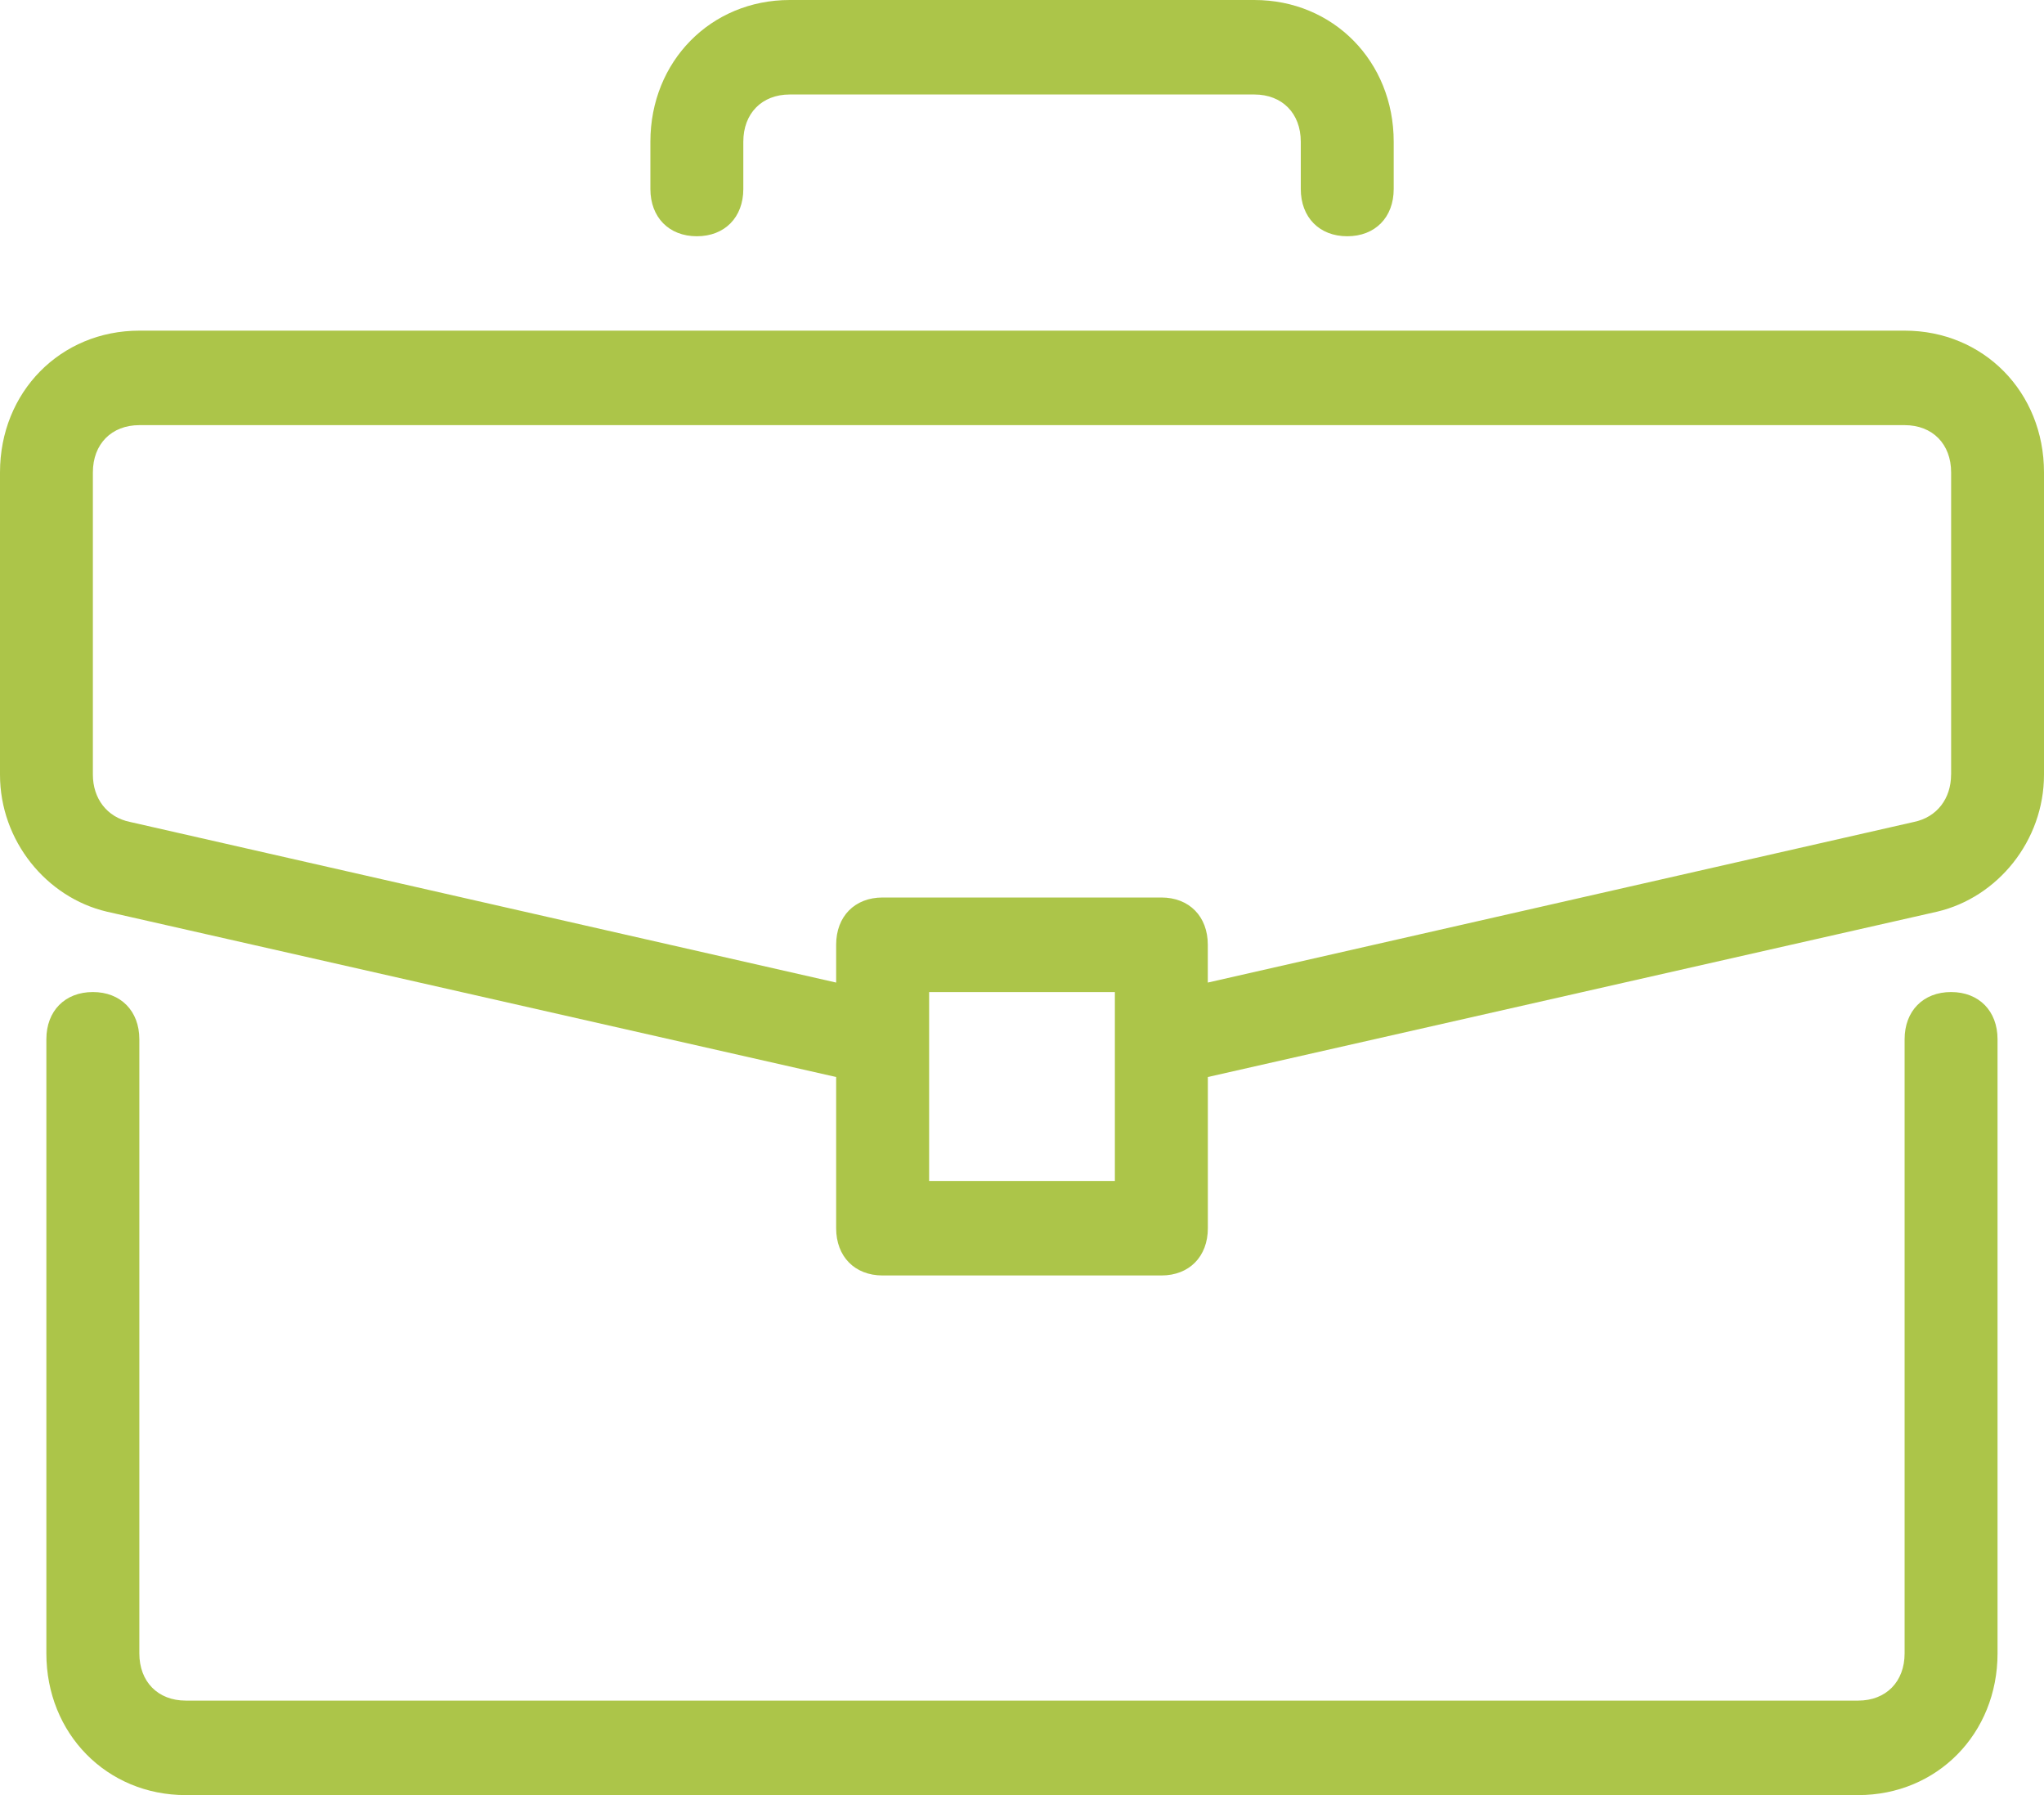
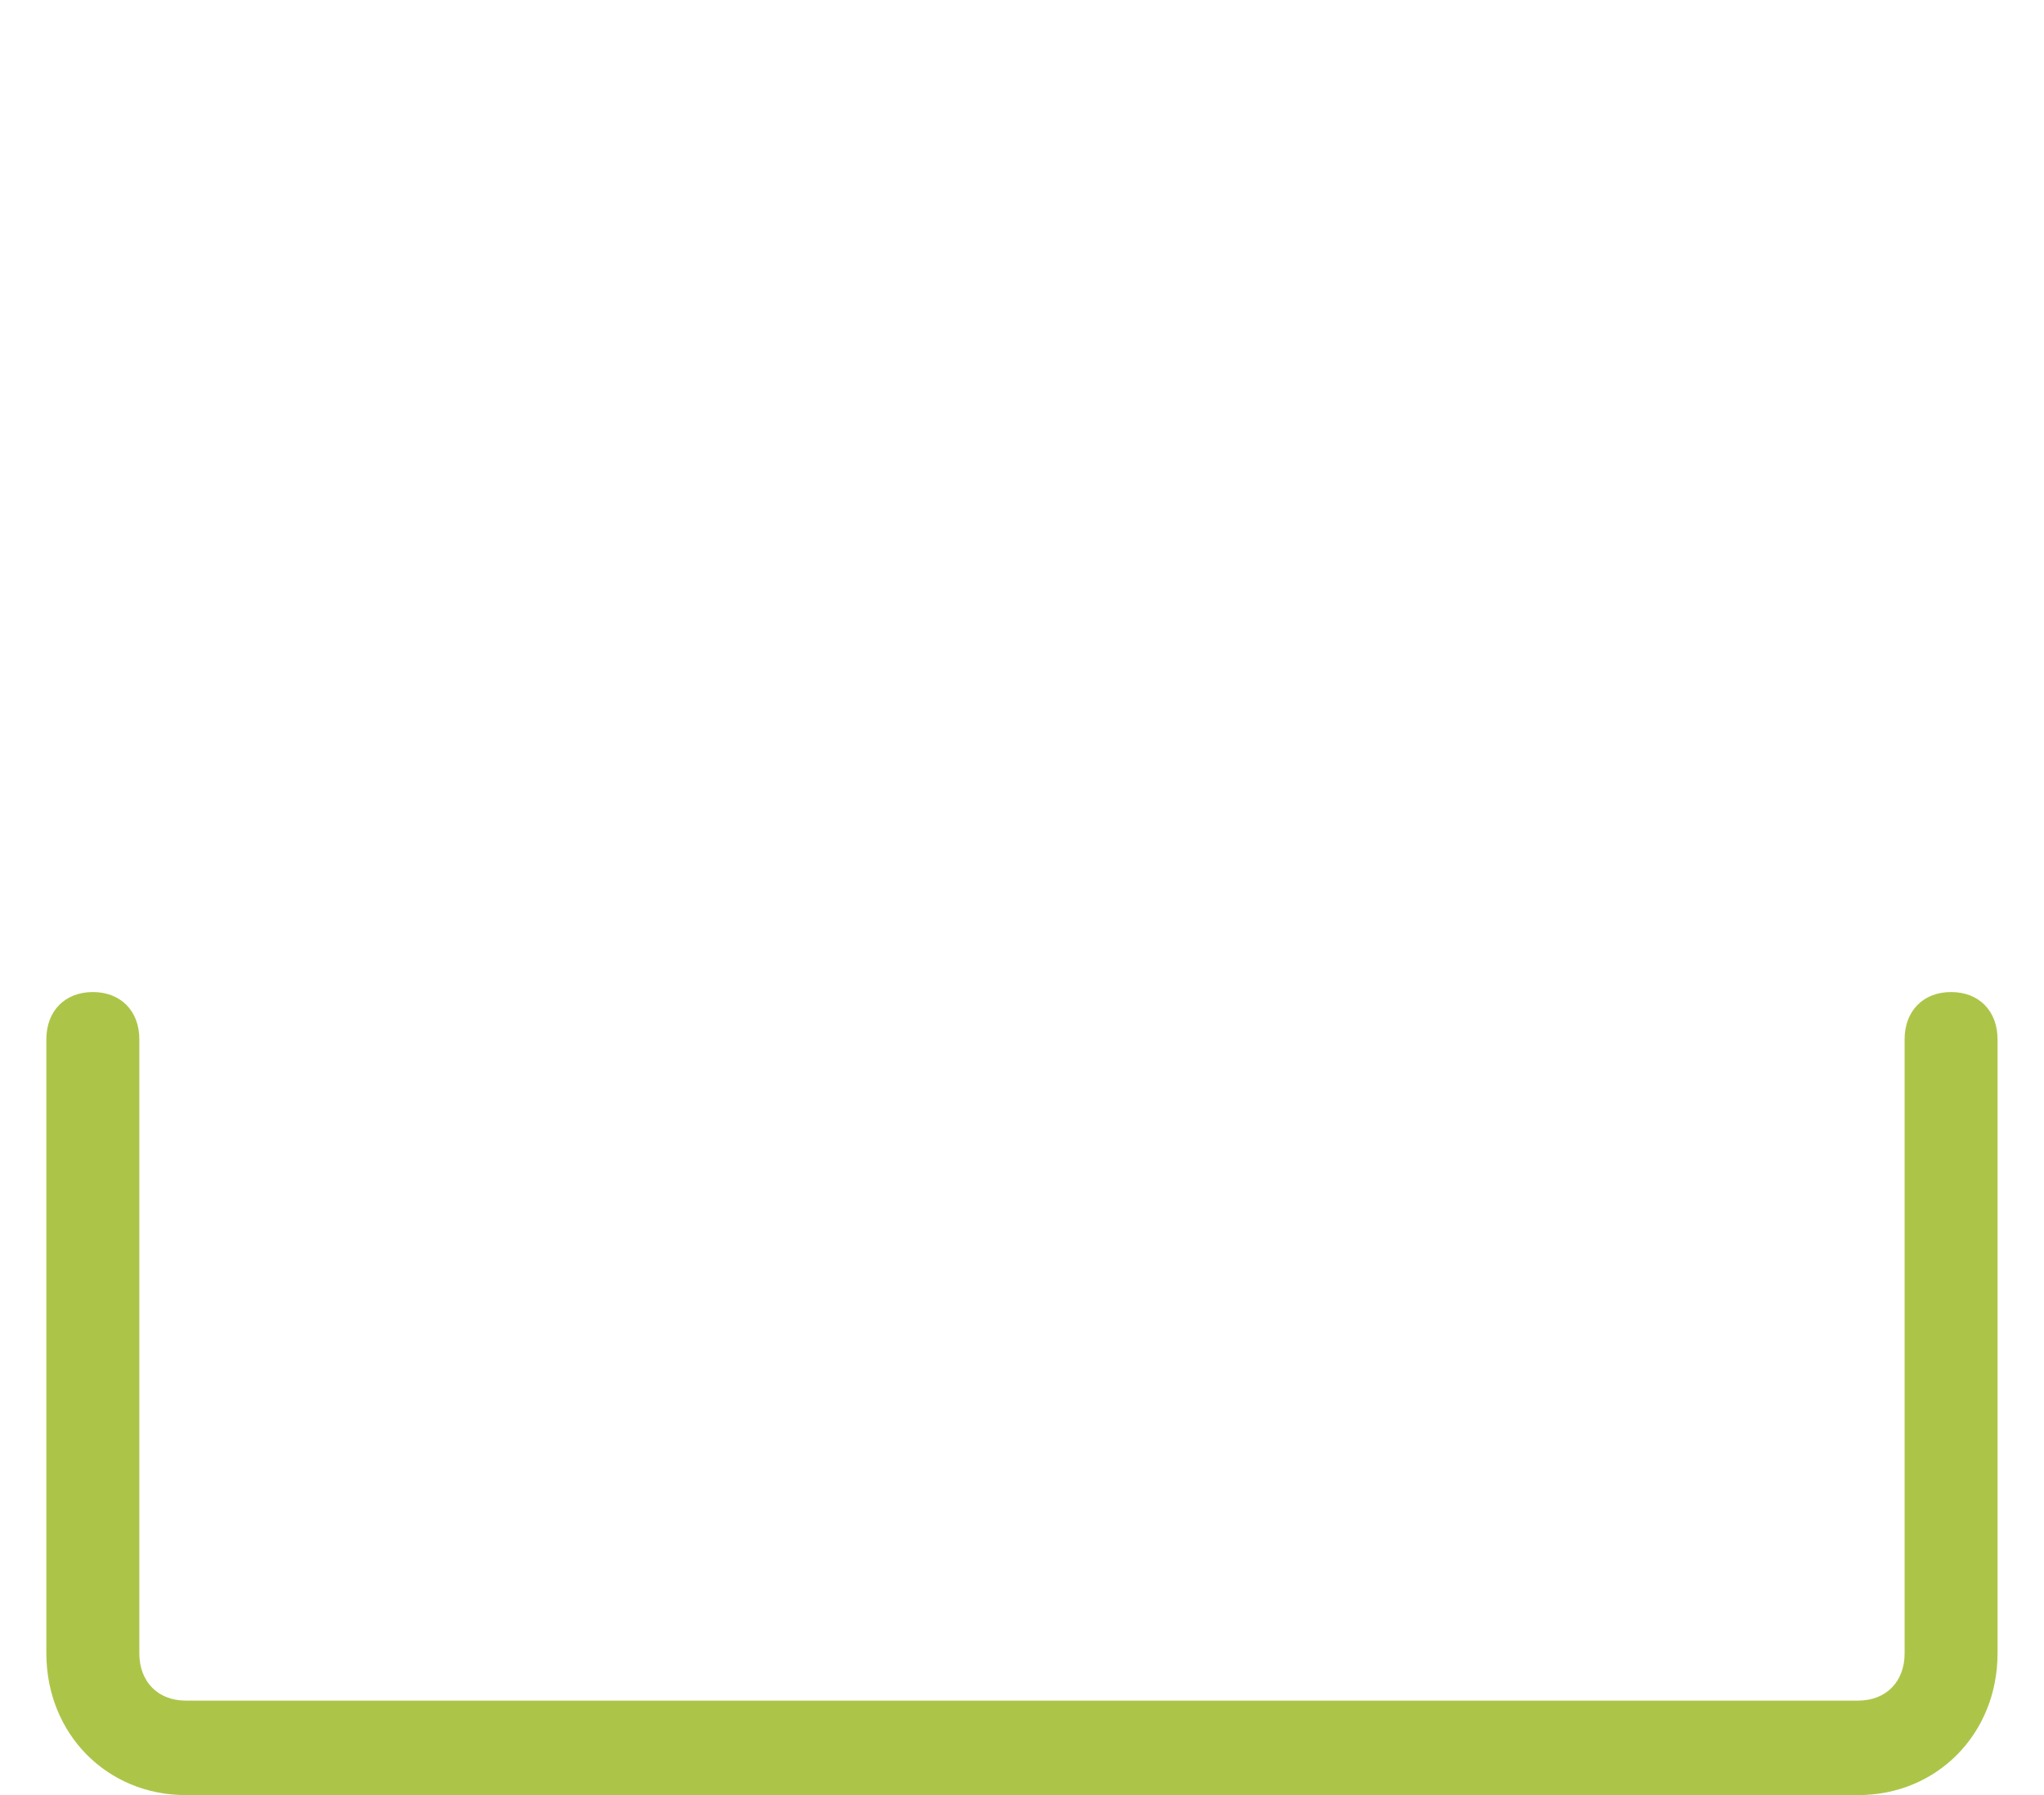
<svg xmlns="http://www.w3.org/2000/svg" width="41" height="36" viewBox="0 0 41 36" fill="none">
  <g clip-path="url(#clip0_319_371)">
    <path d="M39.136 19.895C38.578 19.895 38.204 20.273 38.204 20.842V33.158C38.204 33.726 37.832 34.105 37.272 34.105H3.727C3.168 34.105 2.795 33.727 2.795 33.158V20.842C2.795 20.274 2.421 19.895 1.863 19.895C1.304 19.895 0.93 20.273 0.93 20.842V33.158C0.93 34.768 2.142 36 3.726 36H37.272C38.856 36 40.068 34.768 40.068 33.158V20.842C40.068 20.274 39.695 19.895 39.136 19.895H39.136Z" fill="#ACC549" />
-     <path d="M38.205 6.631H2.796C1.212 6.631 0 7.863 0 9.473V15.536C0 16.863 0.932 17.999 2.143 18.283L16.772 21.599V24.631C16.772 25.2 17.145 25.579 17.704 25.579H23.296C23.855 25.579 24.228 25.2 24.228 24.631V21.599L38.857 18.283C40.069 17.999 41 16.862 41 15.536V9.473C41 7.863 39.788 6.631 38.205 6.631ZM22.363 23.684H18.637V19.895H22.363V23.684ZM39.136 15.536C39.136 16.01 38.856 16.389 38.39 16.484L24.227 19.705V18.947C24.227 18.379 23.855 17.999 23.295 17.999H17.704C17.145 17.999 16.772 18.378 16.772 18.947V19.705L2.609 16.484C2.143 16.39 1.863 16.01 1.863 15.536V9.473C1.863 8.905 2.237 8.526 2.796 8.526H38.205C38.763 8.526 39.137 8.904 39.137 9.473V15.536H39.136ZM25.159 0H15.841C14.257 0 13.046 1.232 13.046 2.842V3.79C13.046 4.358 13.418 4.738 13.978 4.738C14.537 4.738 14.91 4.359 14.91 3.79V2.842C14.91 2.274 15.282 1.895 15.842 1.895H25.16C25.719 1.895 26.092 2.273 26.092 2.842V3.79C26.092 4.358 26.464 4.738 27.024 4.738C27.584 4.738 27.956 4.359 27.956 3.79V2.842C27.956 1.232 26.745 0 25.16 0H25.159Z" fill="#ACC549" />
  </g>
  <defs>
    <clipPath id="clip0_319_371">
      <rect width="41" height="36" fill="white" />
    </clipPath>
  </defs>
</svg>